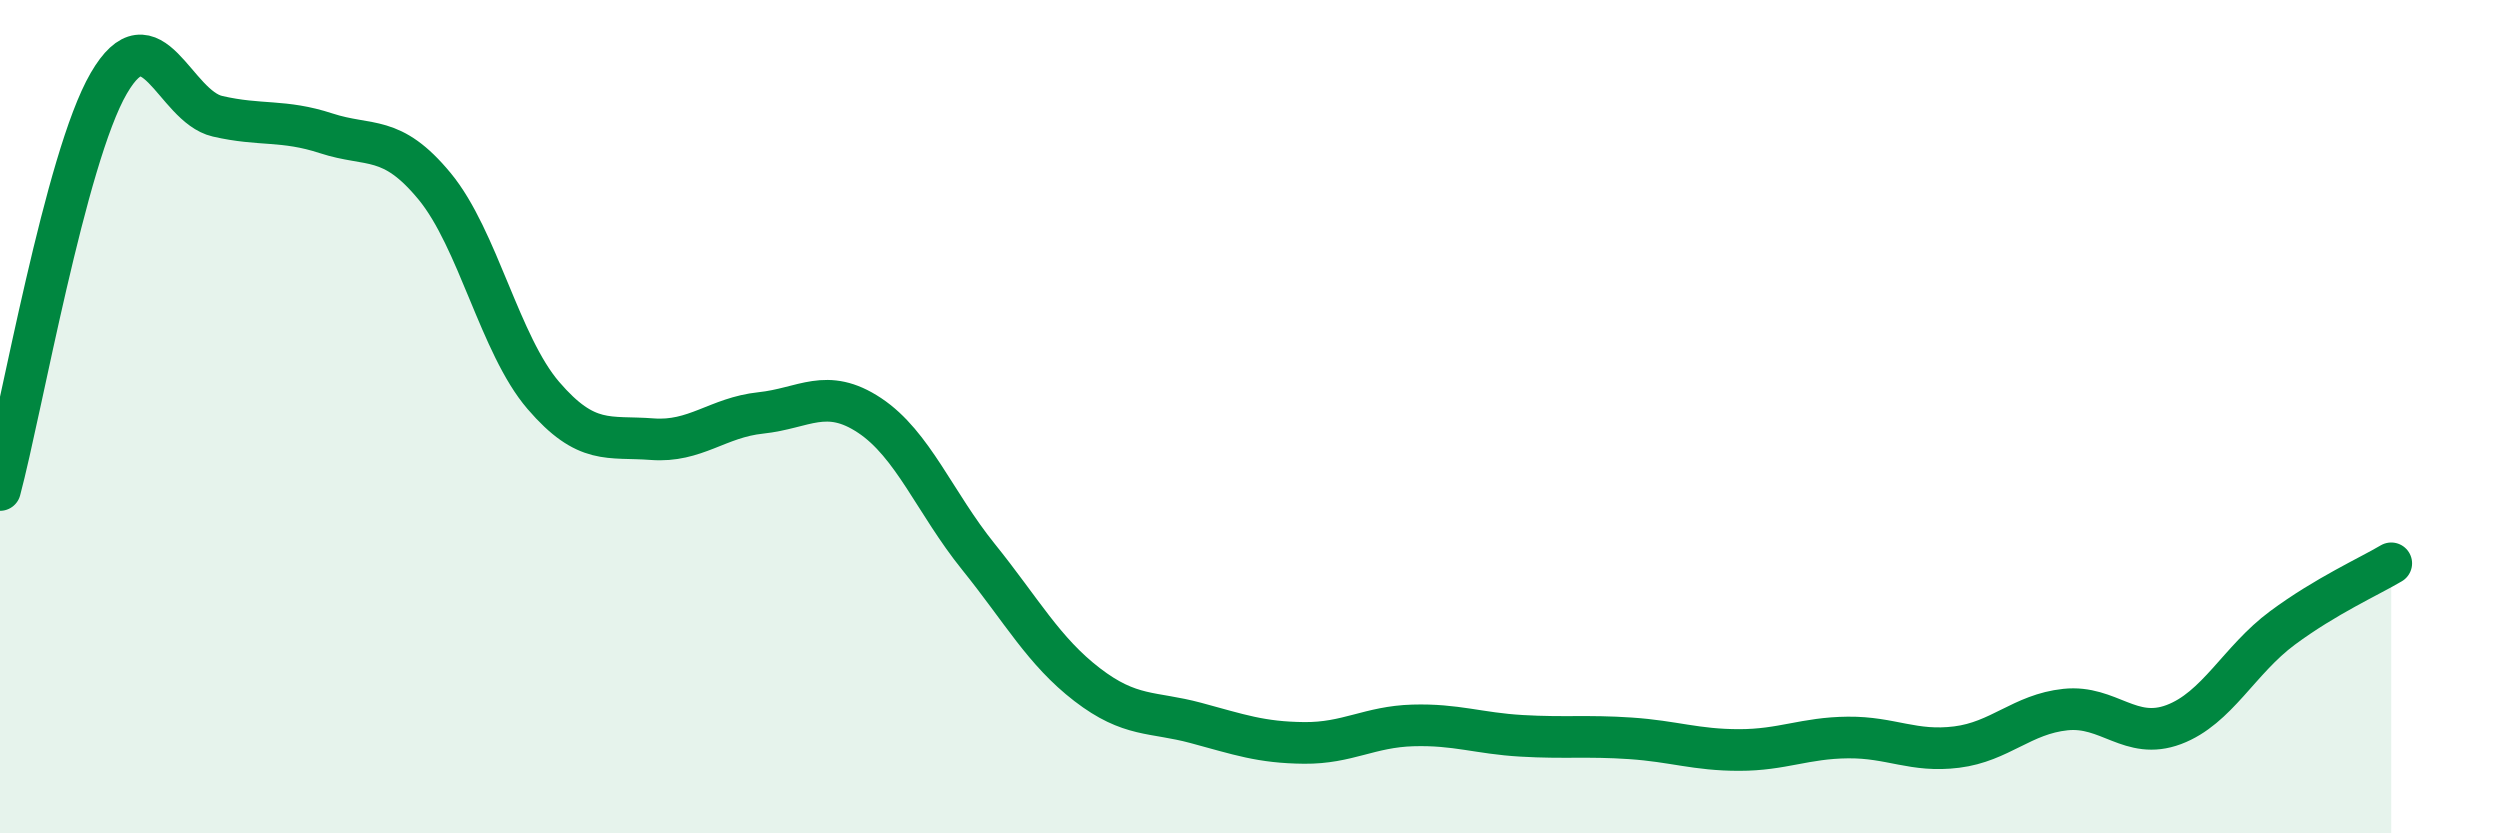
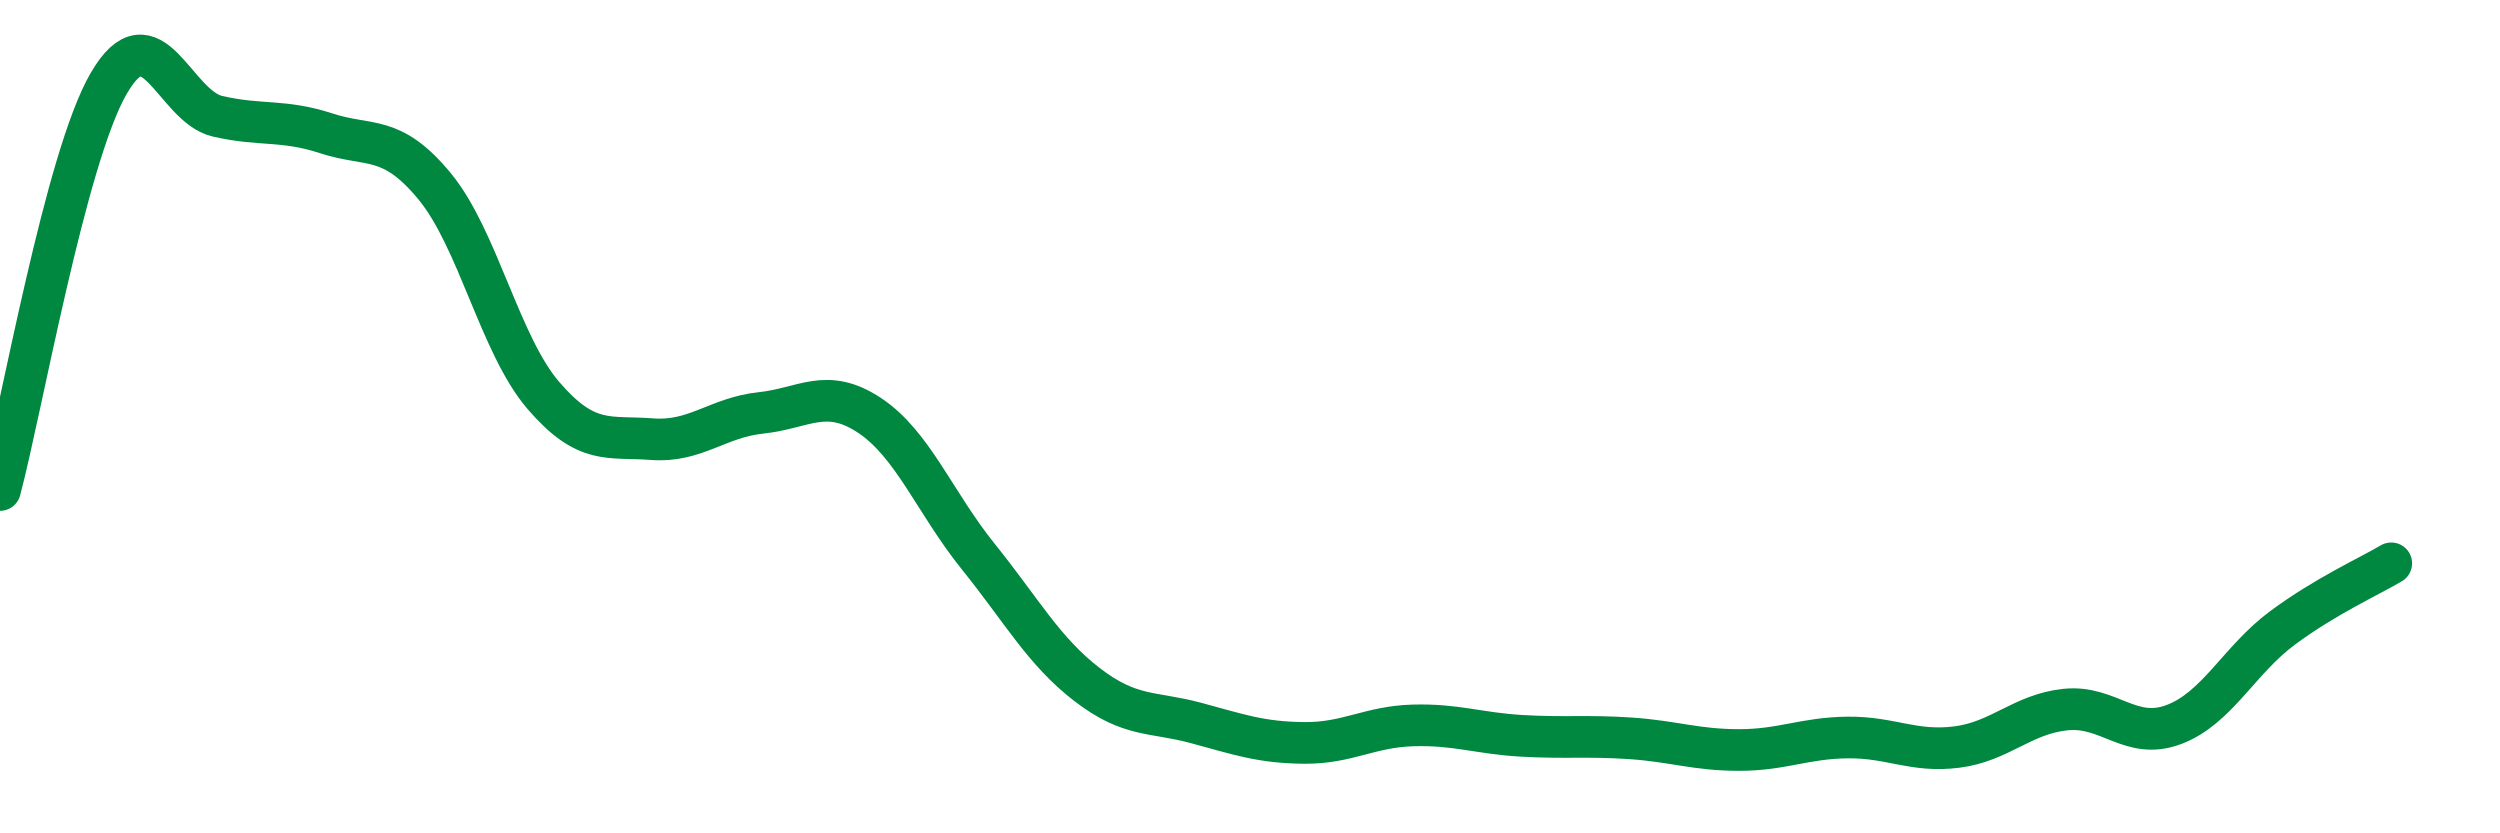
<svg xmlns="http://www.w3.org/2000/svg" width="60" height="20" viewBox="0 0 60 20">
-   <path d="M 0,11.76 C 0.52,9.81 1.57,3.79 2.61,2 C 3.65,0.21 4.18,2.55 5.22,2.79 C 6.26,3.03 6.79,2.86 7.83,3.2 C 8.87,3.54 9.39,3.21 10.43,4.47 C 11.47,5.73 12,8.28 13.04,9.49 C 14.08,10.7 14.61,10.46 15.65,10.54 C 16.69,10.62 17.22,10.02 18.26,9.91 C 19.3,9.8 19.83,9.28 20.87,9.97 C 21.91,10.66 22.44,12.07 23.48,13.36 C 24.52,14.65 25.05,15.63 26.09,16.43 C 27.13,17.23 27.66,17.07 28.7,17.35 C 29.74,17.63 30.26,17.82 31.3,17.83 C 32.34,17.84 32.87,17.44 33.91,17.41 C 34.95,17.38 35.48,17.6 36.52,17.66 C 37.56,17.72 38.09,17.65 39.13,17.72 C 40.17,17.79 40.7,18 41.74,18 C 42.78,18 43.31,17.71 44.35,17.7 C 45.39,17.69 45.92,18.06 46.96,17.93 C 48,17.8 48.53,17.14 49.57,17.03 C 50.61,16.92 51.13,17.78 52.17,17.39 C 53.21,17 53.74,15.84 54.78,15.07 C 55.82,14.3 56.87,13.83 57.39,13.52L57.39 20L0 20Z" fill="#008740" opacity="0.1" stroke-linecap="round" stroke-linejoin="round" />
  <path d="M 0,11.76 C 0.52,9.81 1.57,3.79 2.61,2 C 3.65,0.21 4.18,2.55 5.22,2.79 C 6.26,3.03 6.79,2.86 7.83,3.2 C 8.87,3.54 9.39,3.21 10.43,4.47 C 11.47,5.73 12,8.28 13.04,9.49 C 14.08,10.7 14.61,10.46 15.65,10.54 C 16.69,10.62 17.22,10.02 18.26,9.91 C 19.3,9.8 19.83,9.28 20.87,9.97 C 21.91,10.66 22.44,12.07 23.48,13.36 C 24.52,14.65 25.05,15.63 26.09,16.43 C 27.13,17.23 27.66,17.07 28.7,17.35 C 29.74,17.63 30.26,17.82 31.3,17.83 C 32.34,17.84 32.87,17.44 33.91,17.41 C 34.95,17.38 35.48,17.6 36.52,17.66 C 37.56,17.72 38.09,17.65 39.13,17.72 C 40.17,17.79 40.7,18 41.74,18 C 42.78,18 43.31,17.71 44.35,17.7 C 45.39,17.69 45.92,18.06 46.96,17.93 C 48,17.8 48.53,17.14 49.57,17.03 C 50.61,16.92 51.13,17.78 52.17,17.39 C 53.21,17 53.74,15.84 54.78,15.07 C 55.82,14.3 56.87,13.83 57.39,13.52" stroke="#008740" stroke-width="1" fill="none" stroke-linecap="round" stroke-linejoin="round" />
</svg>